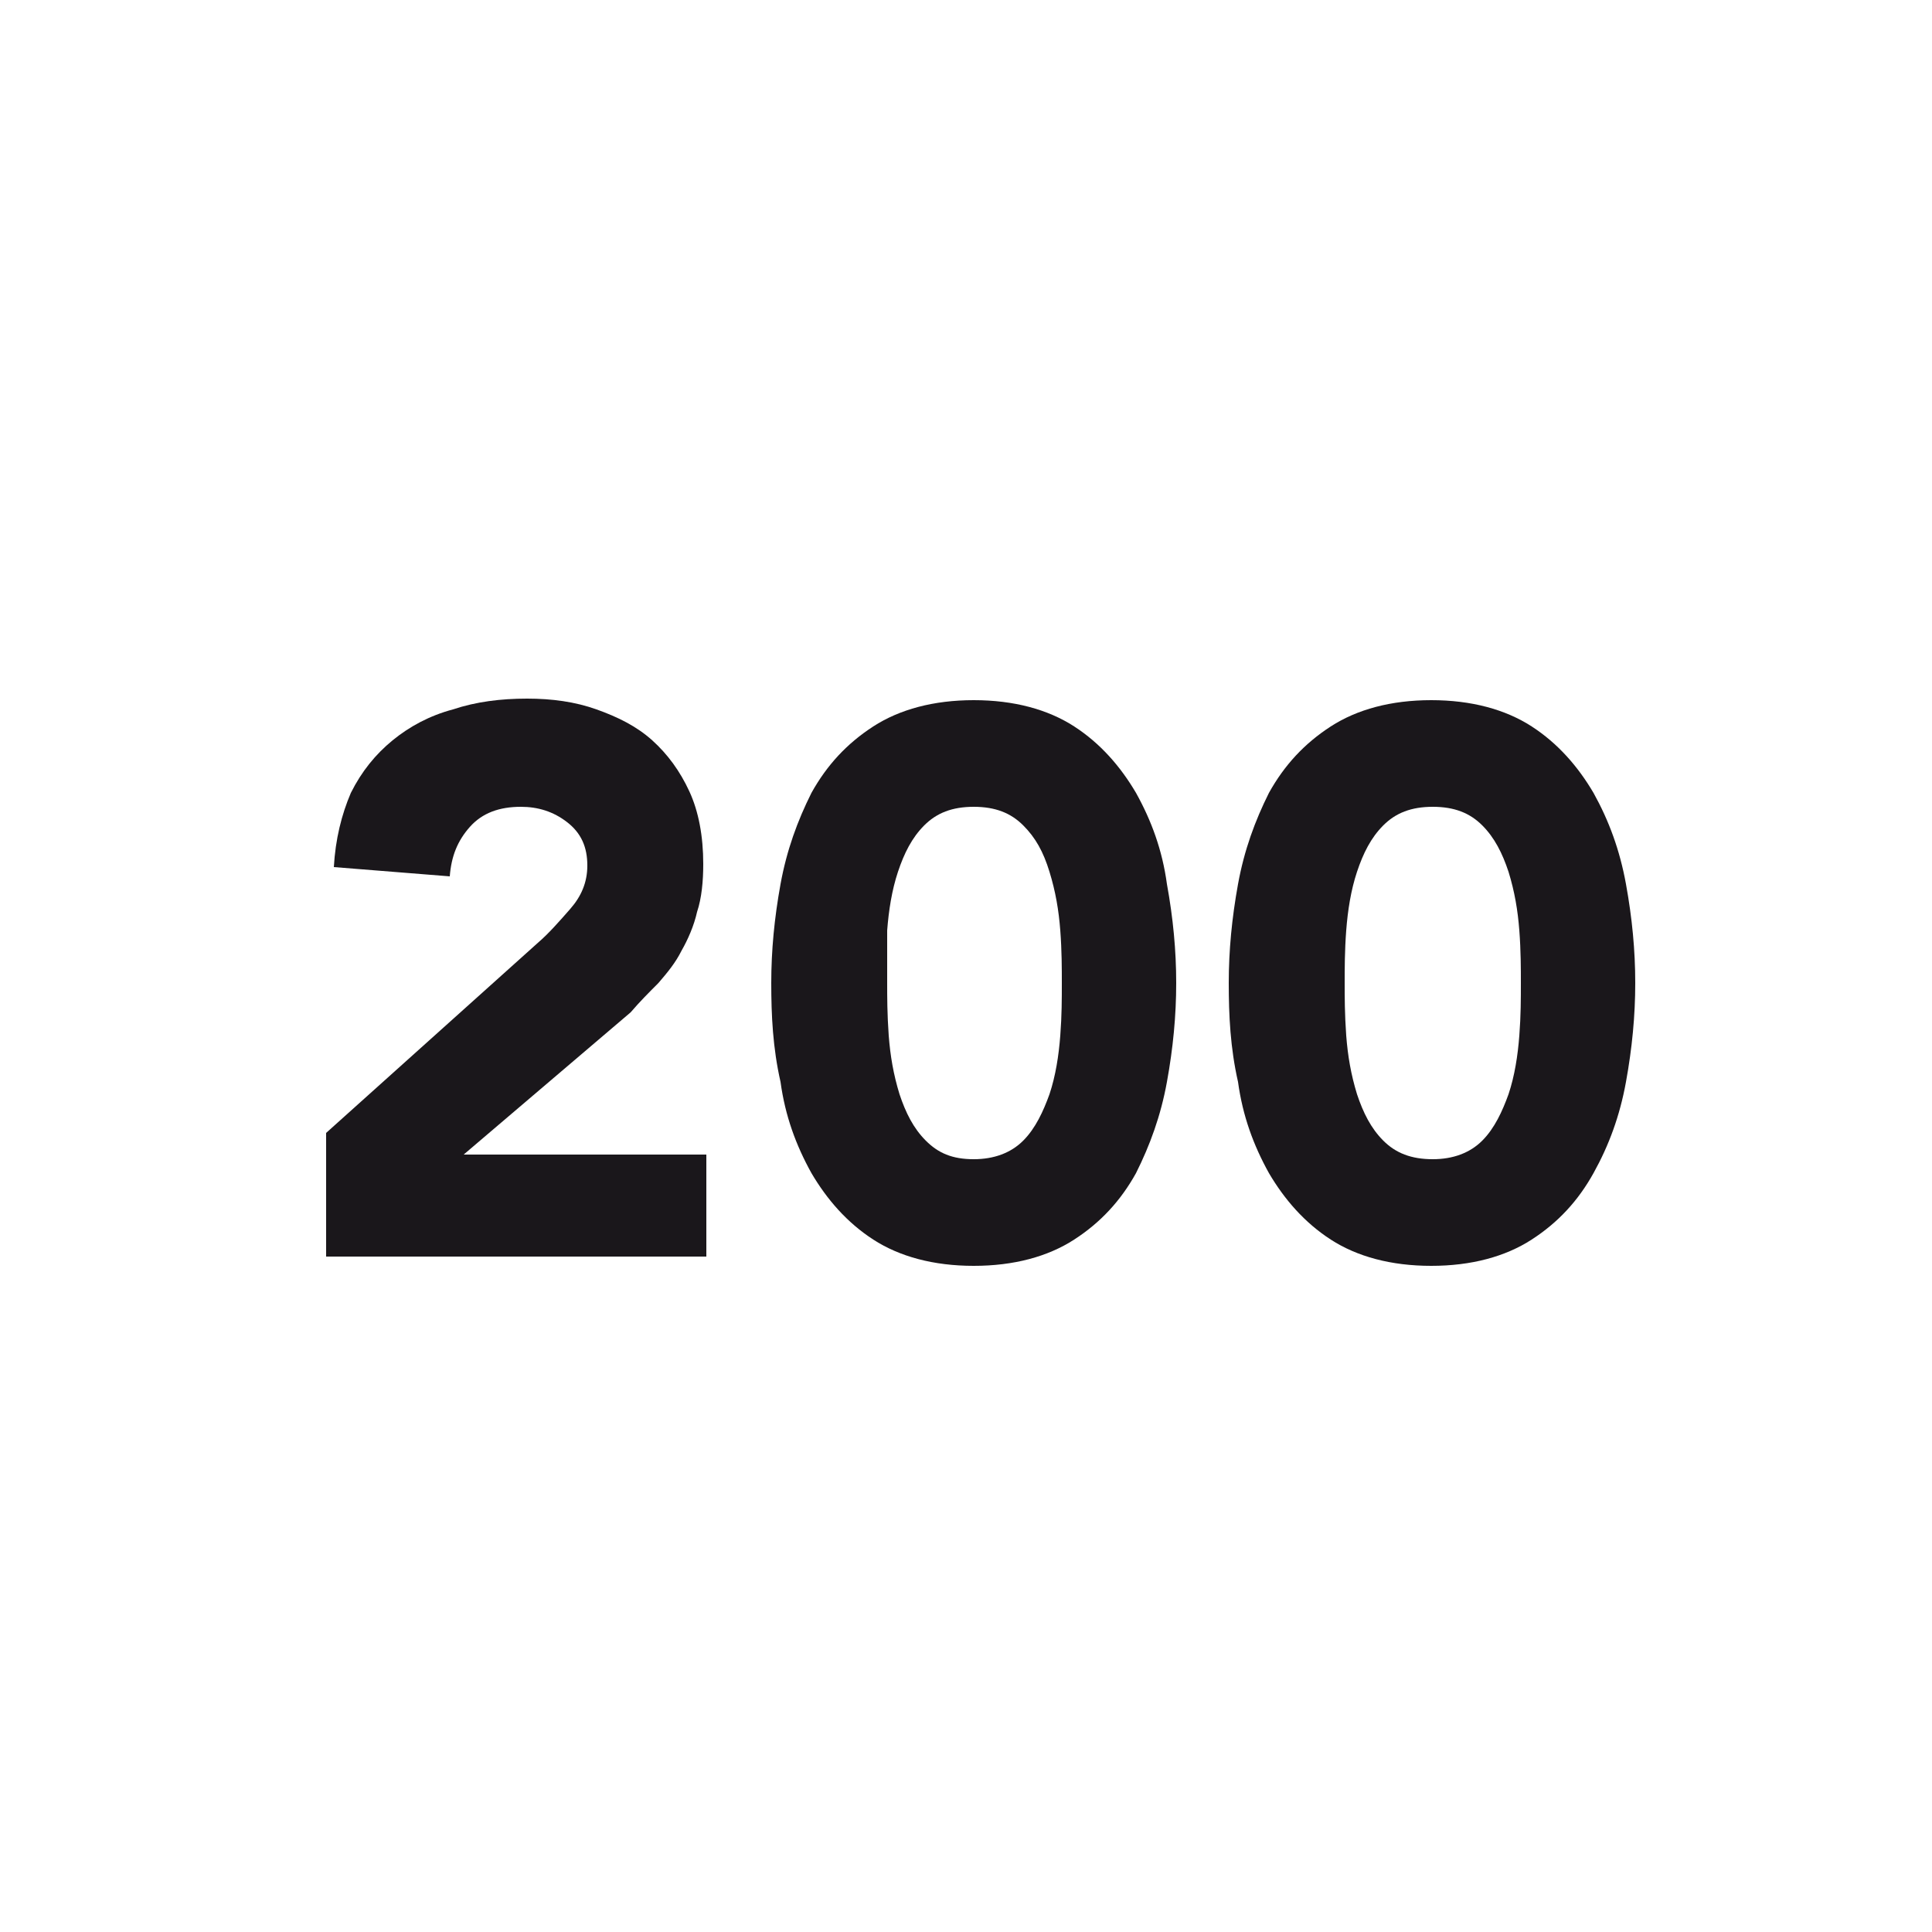
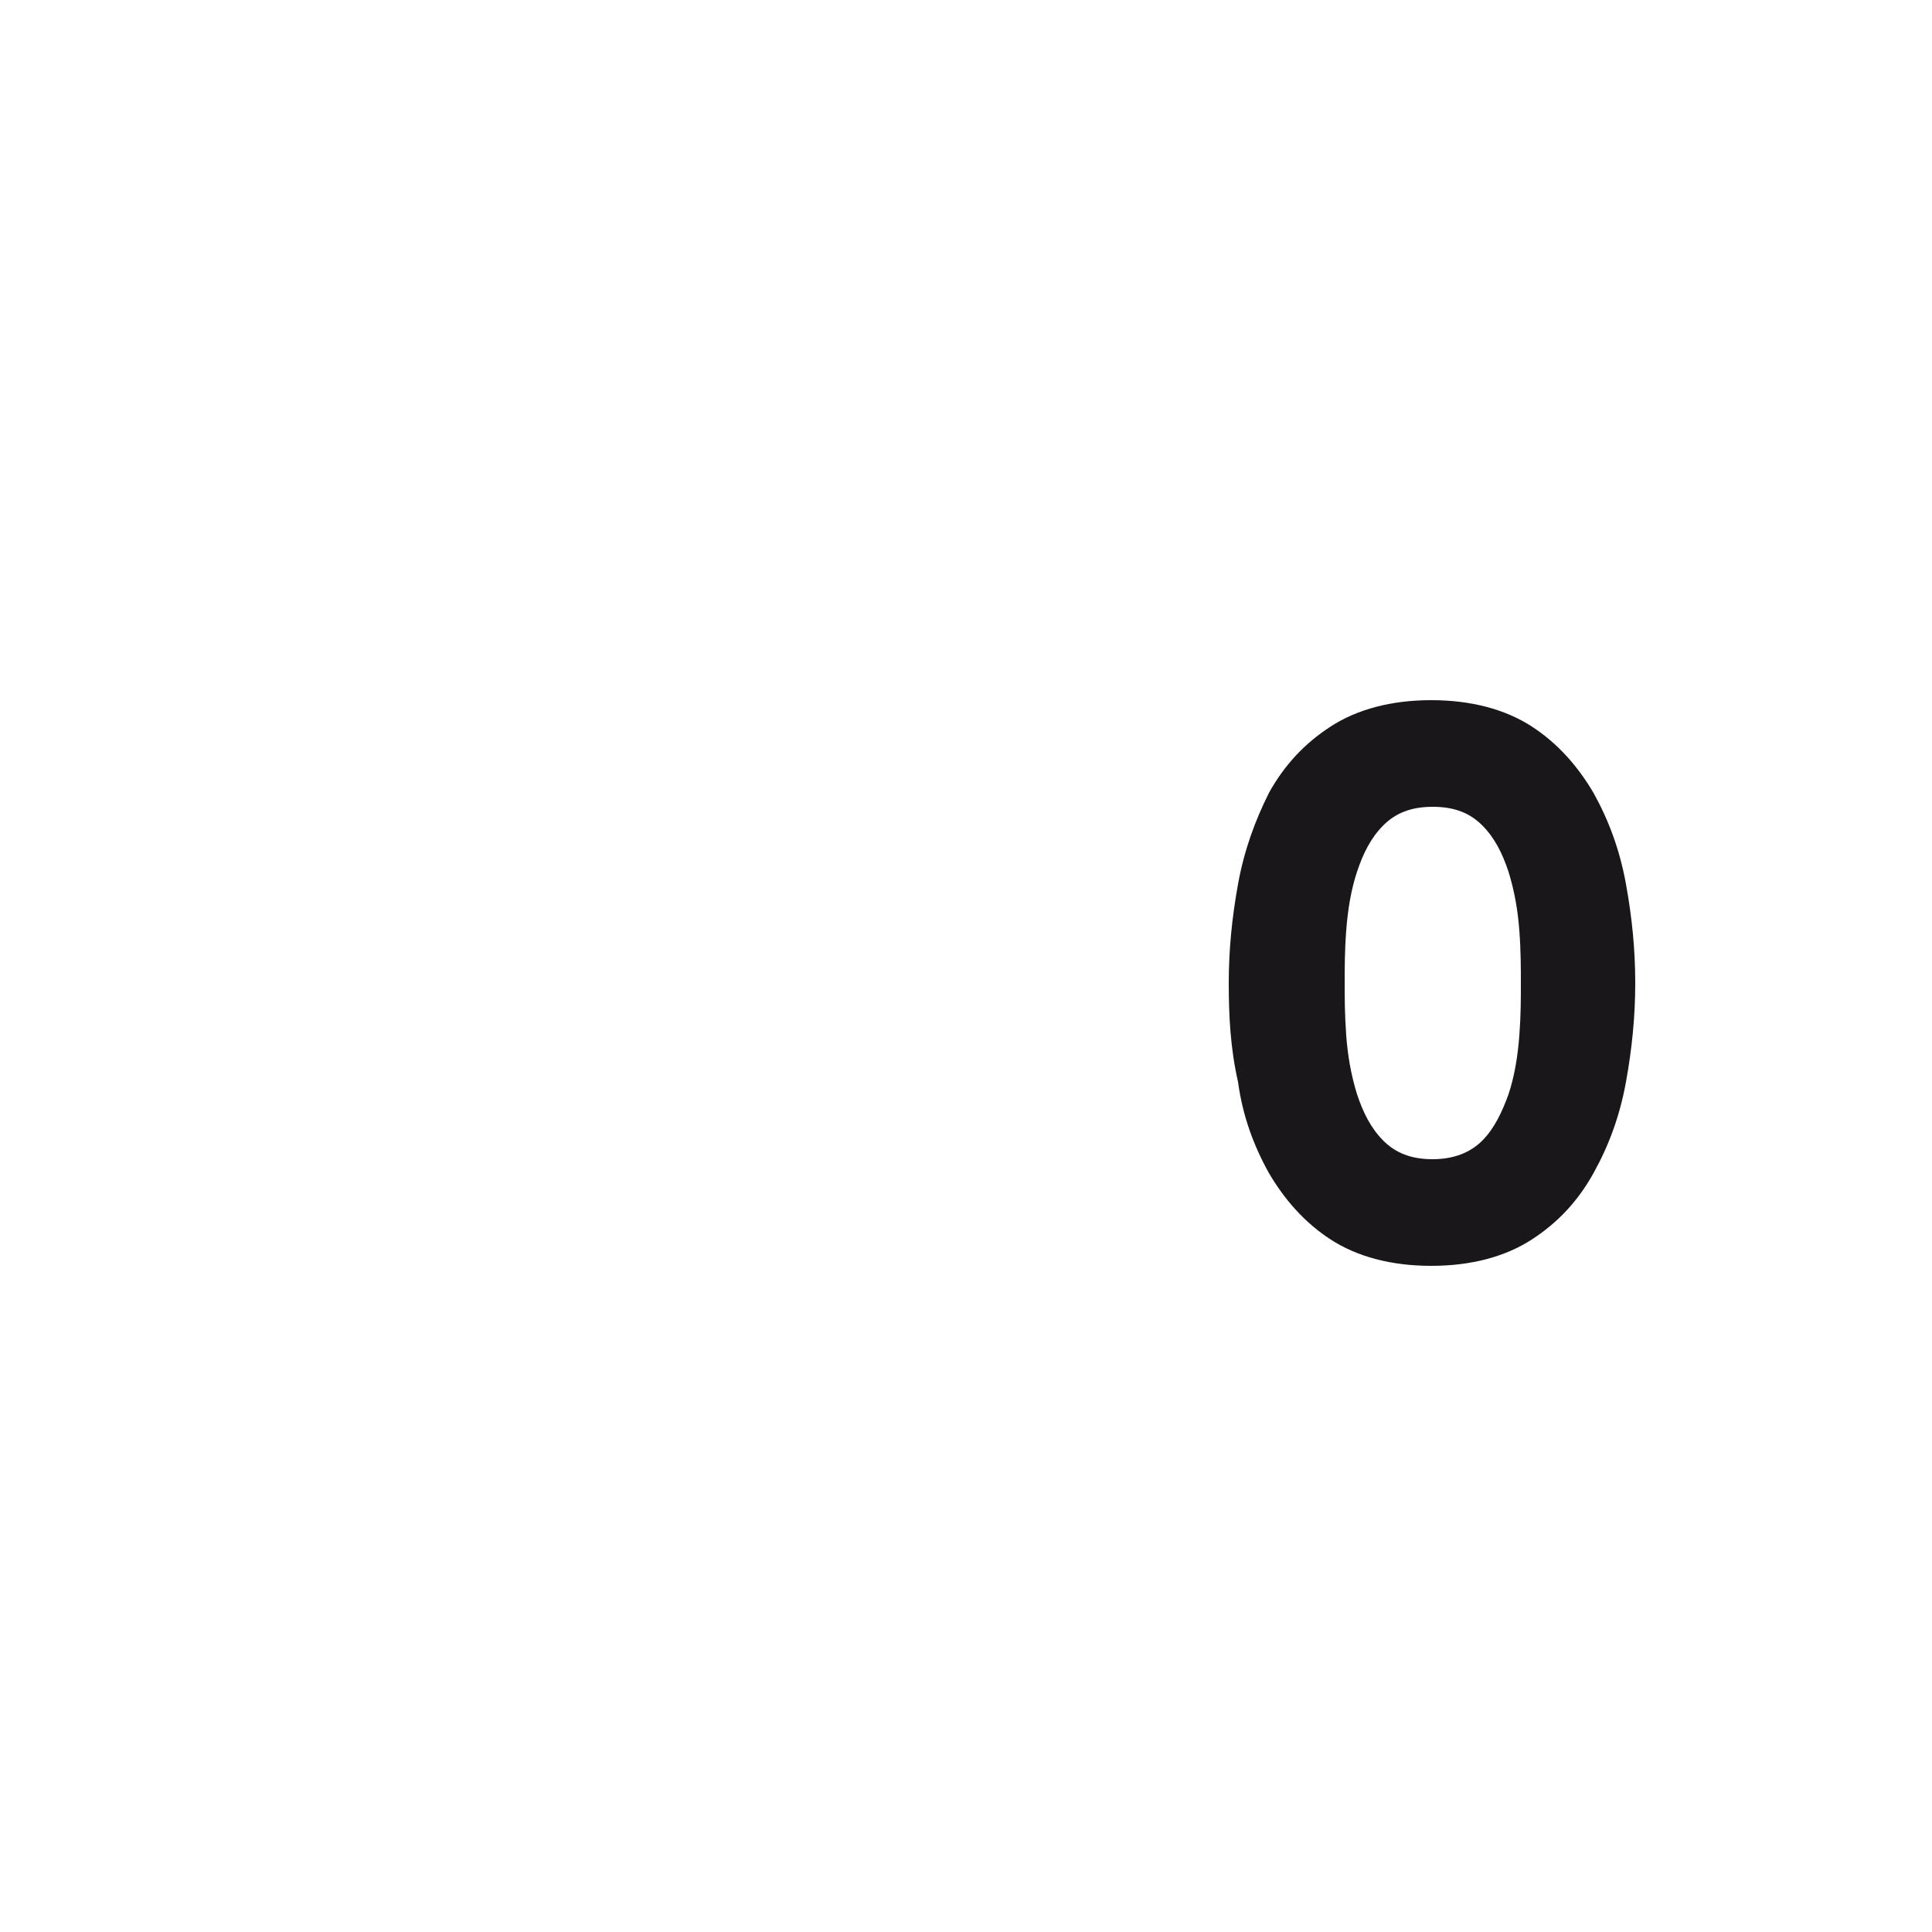
<svg xmlns="http://www.w3.org/2000/svg" version="1.1" id="Ebene_1" x="0px" y="0px" viewBox="0 0 125 125" style="enable-background:new 0 0 125 125;" xml:space="preserve">
  <style type="text/css">
	.st0{fill:none;}
	.st1{enable-background:new    ;}
	.st2{fill:#1A171B;}
</style>
-   <rect y="0" class="st0" width="125" height="125" />
  <rect y="43.5" class="st0" width="125" height="38" />
  <g class="st1">
-     <path class="st2" d="M21.1,73.3L34.8,61c0.7-0.6,1.4-1.4,2.1-2.2C37.6,58,38,57.1,38,56c0-1.2-0.4-2.1-1.3-2.8c-0.9-0.7-1.9-1-3-1   c-1.4,0-2.5,0.4-3.3,1.3c-0.8,0.9-1.2,1.9-1.3,3.2l-7.5-0.6c0.1-1.8,0.5-3.4,1.1-4.8c0.7-1.4,1.6-2.5,2.7-3.4   c1.1-0.9,2.4-1.6,3.9-2c1.5-0.5,3.1-0.7,4.8-0.7c1.6,0,3.1,0.2,4.5,0.7s2.6,1.1,3.6,2c1,0.9,1.8,2,2.4,3.3c0.6,1.3,0.9,2.9,0.9,4.7   c0,1.1-0.1,2.2-0.4,3.1c-0.2,0.9-0.6,1.8-1,2.5c-0.4,0.8-0.9,1.4-1.5,2.1c-0.6,0.6-1.2,1.2-1.8,1.9l-10.8,9.2h15.7v6.6H21.1V73.3z" />
-     <path class="st2" d="M49.9,63.6c0-2.1,0.2-4.2,0.6-6.4c0.4-2.2,1.1-4.1,2-5.9c1-1.8,2.3-3.2,4-4.3c1.7-1.1,3.9-1.7,6.5-1.7   c2.6,0,4.8,0.6,6.5,1.7c1.7,1.1,3,2.6,4,4.3c1,1.8,1.7,3.7,2,5.9c0.4,2.2,0.6,4.3,0.6,6.4c0,2.1-0.2,4.2-0.6,6.4   c-0.4,2.2-1.1,4.1-2,5.9c-1,1.8-2.3,3.2-4,4.3c-1.7,1.1-3.9,1.7-6.5,1.7c-2.6,0-4.8-0.6-6.5-1.7c-1.7-1.1-3-2.6-4-4.3   c-1-1.8-1.7-3.7-2-5.9C50,67.8,49.9,65.7,49.9,63.6z M57.4,63.6c0,0.9,0,2,0.1,3.4c0.1,1.3,0.3,2.5,0.7,3.8c0.4,1.2,0.9,2.2,1.7,3   S61.6,75,63,75c1.3,0,2.4-0.4,3.2-1.2c0.8-0.8,1.3-1.9,1.7-3c0.4-1.2,0.6-2.5,0.7-3.8c0.1-1.3,0.1-2.4,0.1-3.4c0-0.9,0-2.1-0.1-3.4   c-0.1-1.3-0.3-2.5-0.7-3.8s-0.9-2.2-1.7-3c-0.8-0.8-1.8-1.2-3.2-1.2c-1.4,0-2.4,0.4-3.2,1.2s-1.3,1.8-1.7,3   c-0.4,1.2-0.6,2.5-0.7,3.8C57.4,61.5,57.4,62.7,57.4,63.6z" />
    <path class="st2" d="M79.5,63.6c0-2.1,0.2-4.2,0.6-6.4c0.4-2.2,1.1-4.1,2-5.9c1-1.8,2.3-3.2,4-4.3c1.7-1.1,3.9-1.7,6.5-1.7   s4.8,0.6,6.5,1.7c1.7,1.1,3,2.6,4,4.3c1,1.8,1.7,3.7,2.1,5.9c0.4,2.2,0.6,4.3,0.6,6.4c0,2.1-0.2,4.2-0.6,6.4   c-0.4,2.2-1.1,4.1-2.1,5.9c-1,1.8-2.3,3.2-4,4.3c-1.7,1.1-3.9,1.7-6.5,1.7s-4.8-0.6-6.5-1.7c-1.7-1.1-3-2.6-4-4.3   c-1-1.8-1.7-3.7-2-5.9C79.6,67.8,79.5,65.7,79.5,63.6z M87,63.6c0,0.9,0,2,0.1,3.4c0.1,1.3,0.3,2.5,0.7,3.8c0.4,1.2,0.9,2.2,1.7,3   s1.8,1.2,3.2,1.2c1.3,0,2.4-0.4,3.2-1.2c0.8-0.8,1.3-1.9,1.7-3c0.4-1.2,0.6-2.5,0.7-3.8c0.1-1.3,0.1-2.4,0.1-3.4   c0-0.9,0-2.1-0.1-3.4c-0.1-1.3-0.3-2.5-0.7-3.8c-0.4-1.2-0.9-2.2-1.7-3c-0.8-0.8-1.8-1.2-3.2-1.2c-1.4,0-2.4,0.4-3.2,1.2   s-1.3,1.8-1.7,3s-0.6,2.5-0.7,3.8S87,62.7,87,63.6z" />
  </g>
</svg>